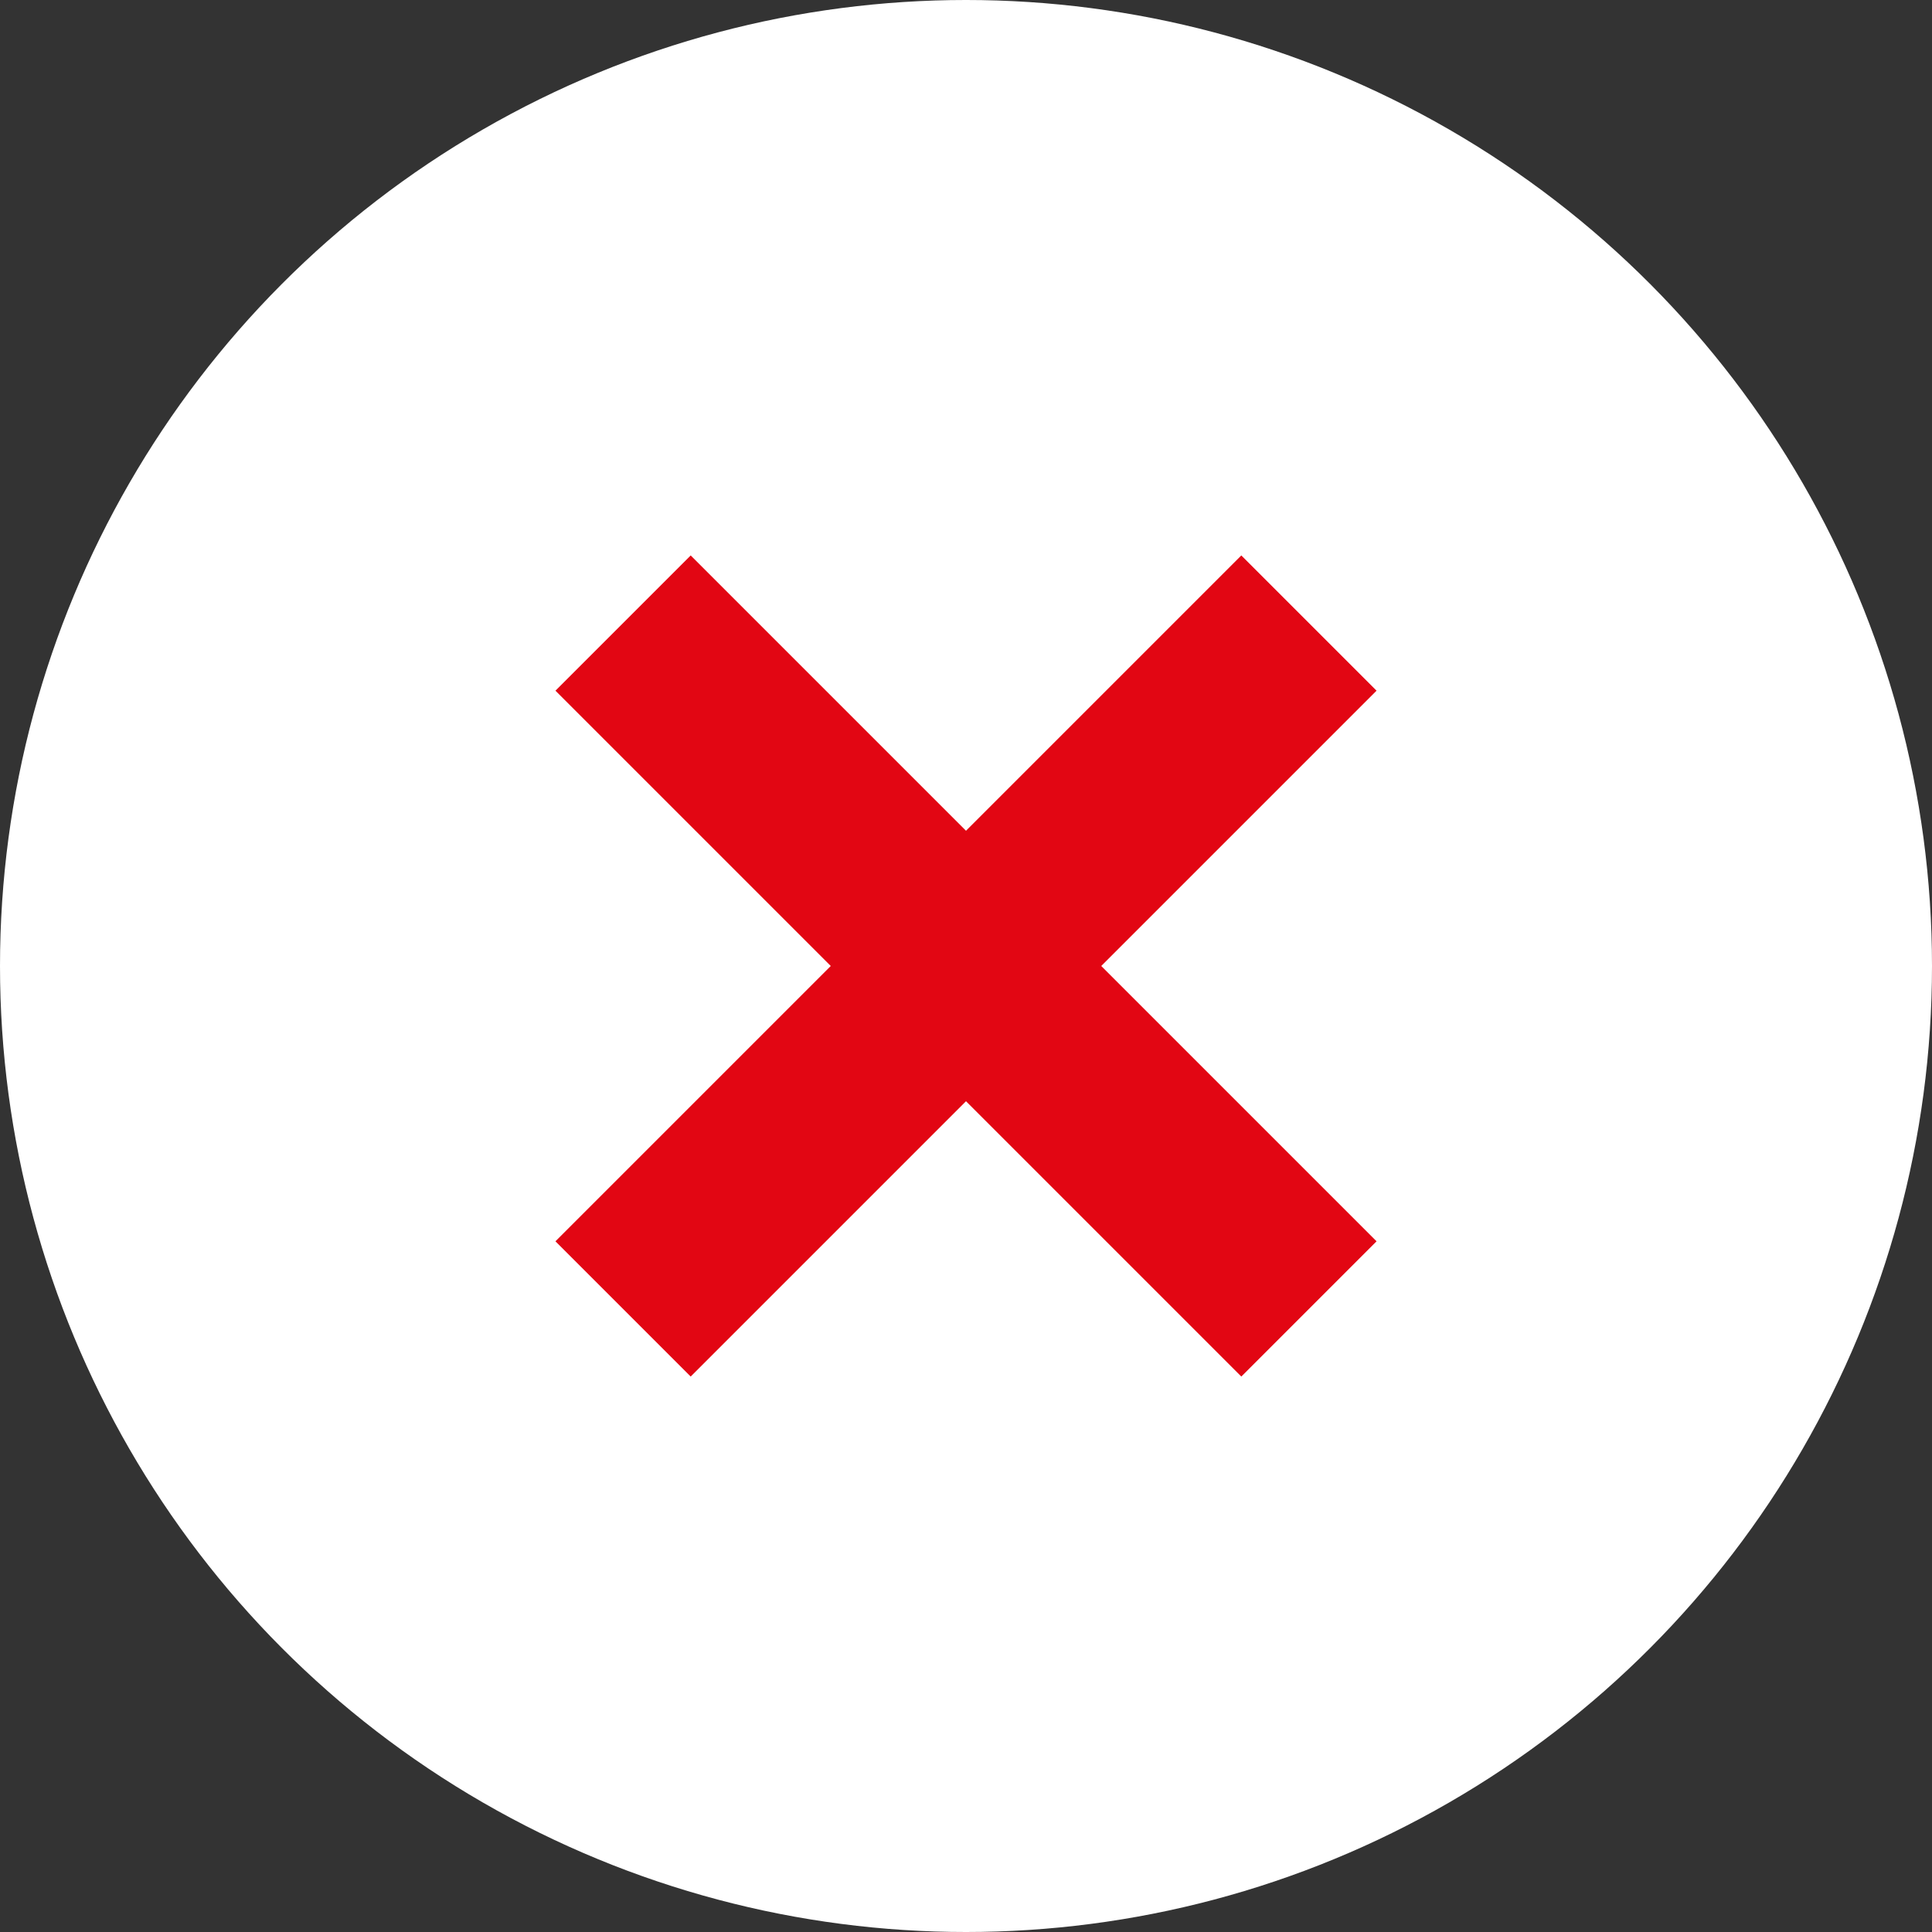
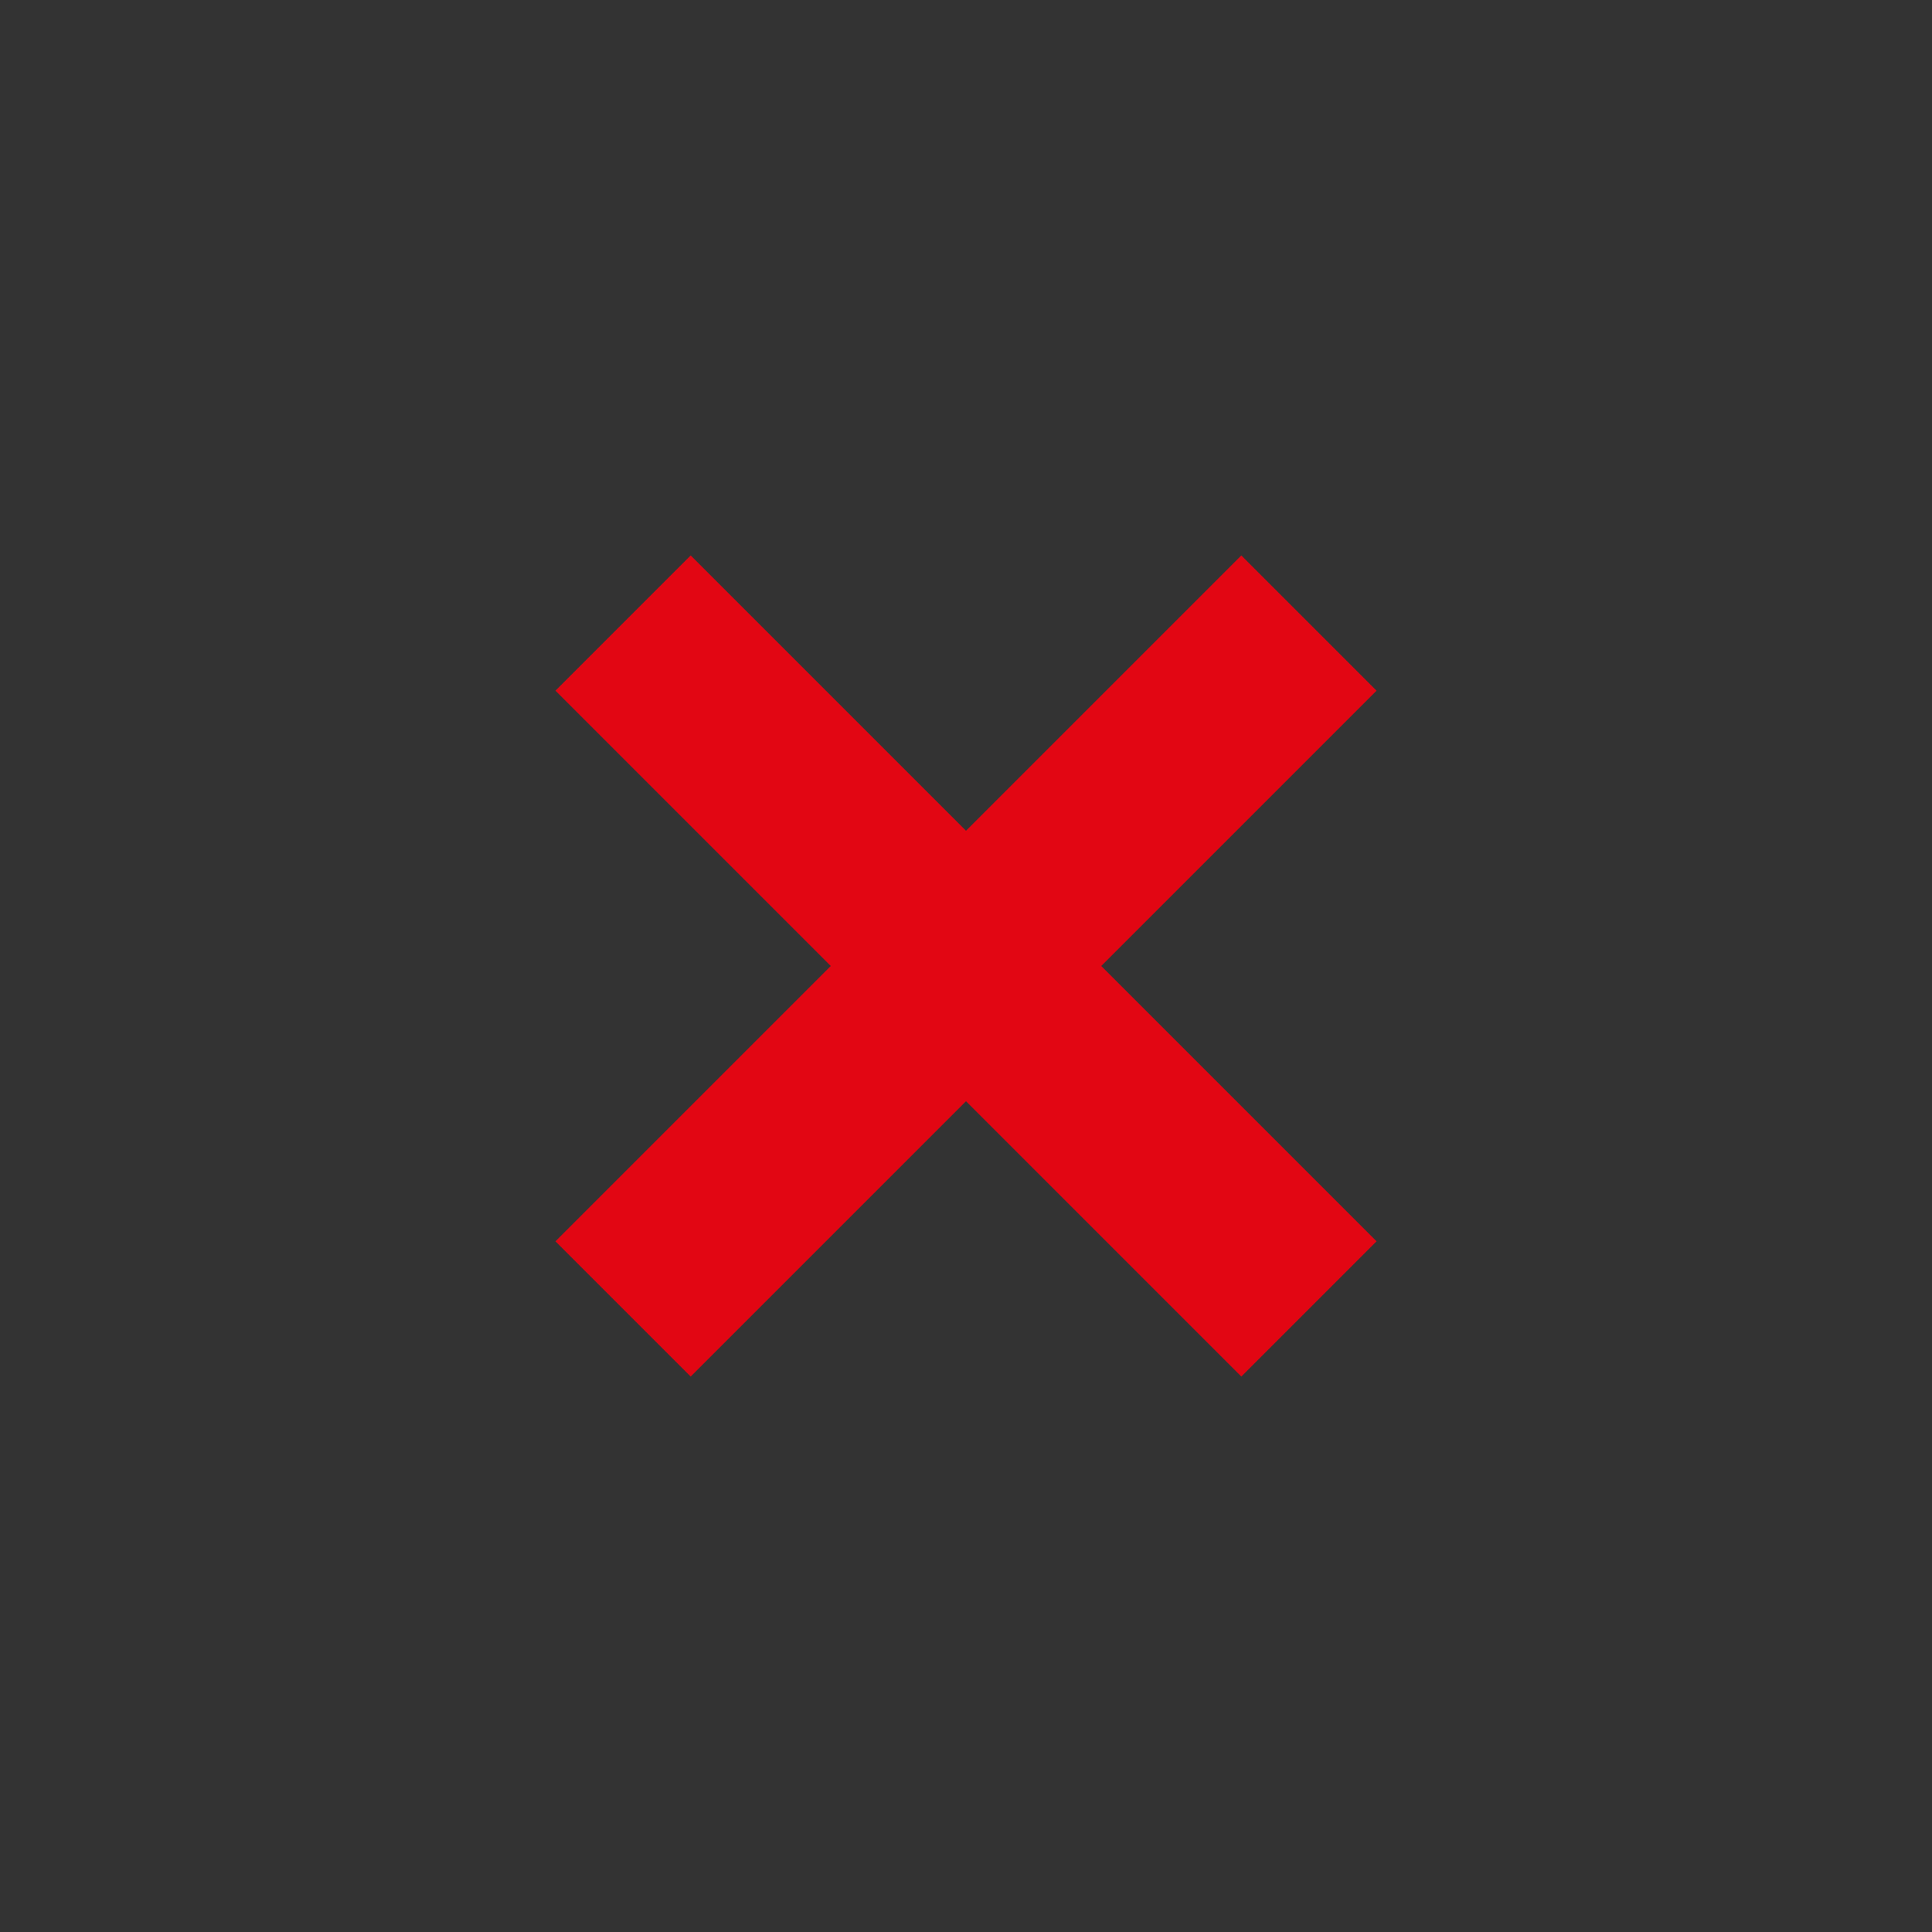
<svg xmlns="http://www.w3.org/2000/svg" version="1.1" id="Vrstva_1" x="0px" y="0px" viewBox="0 0 40 40" style="enable-background:new 0 0 40 40;" xml:space="preserve">
  <rect x="0" y="0" width="40" height="40" fill="#333333" stroke="none" />
  <style type="text/css">
	.st0{fill:#FFFFFF;}
	.st1{fill:#E20613;}
</style>
-   <circle class="st0" cx="20" cy="20" r="20" />
  <polygon class="st1" points="28.5,25.7 22.8,20 28.5,14.3 25.7,11.5 20,17.2 14.3,11.5 11.5,14.3 17.2,20 11.5,25.7 14.3,28.5   20,22.8 25.7,28.5 " />
</svg>